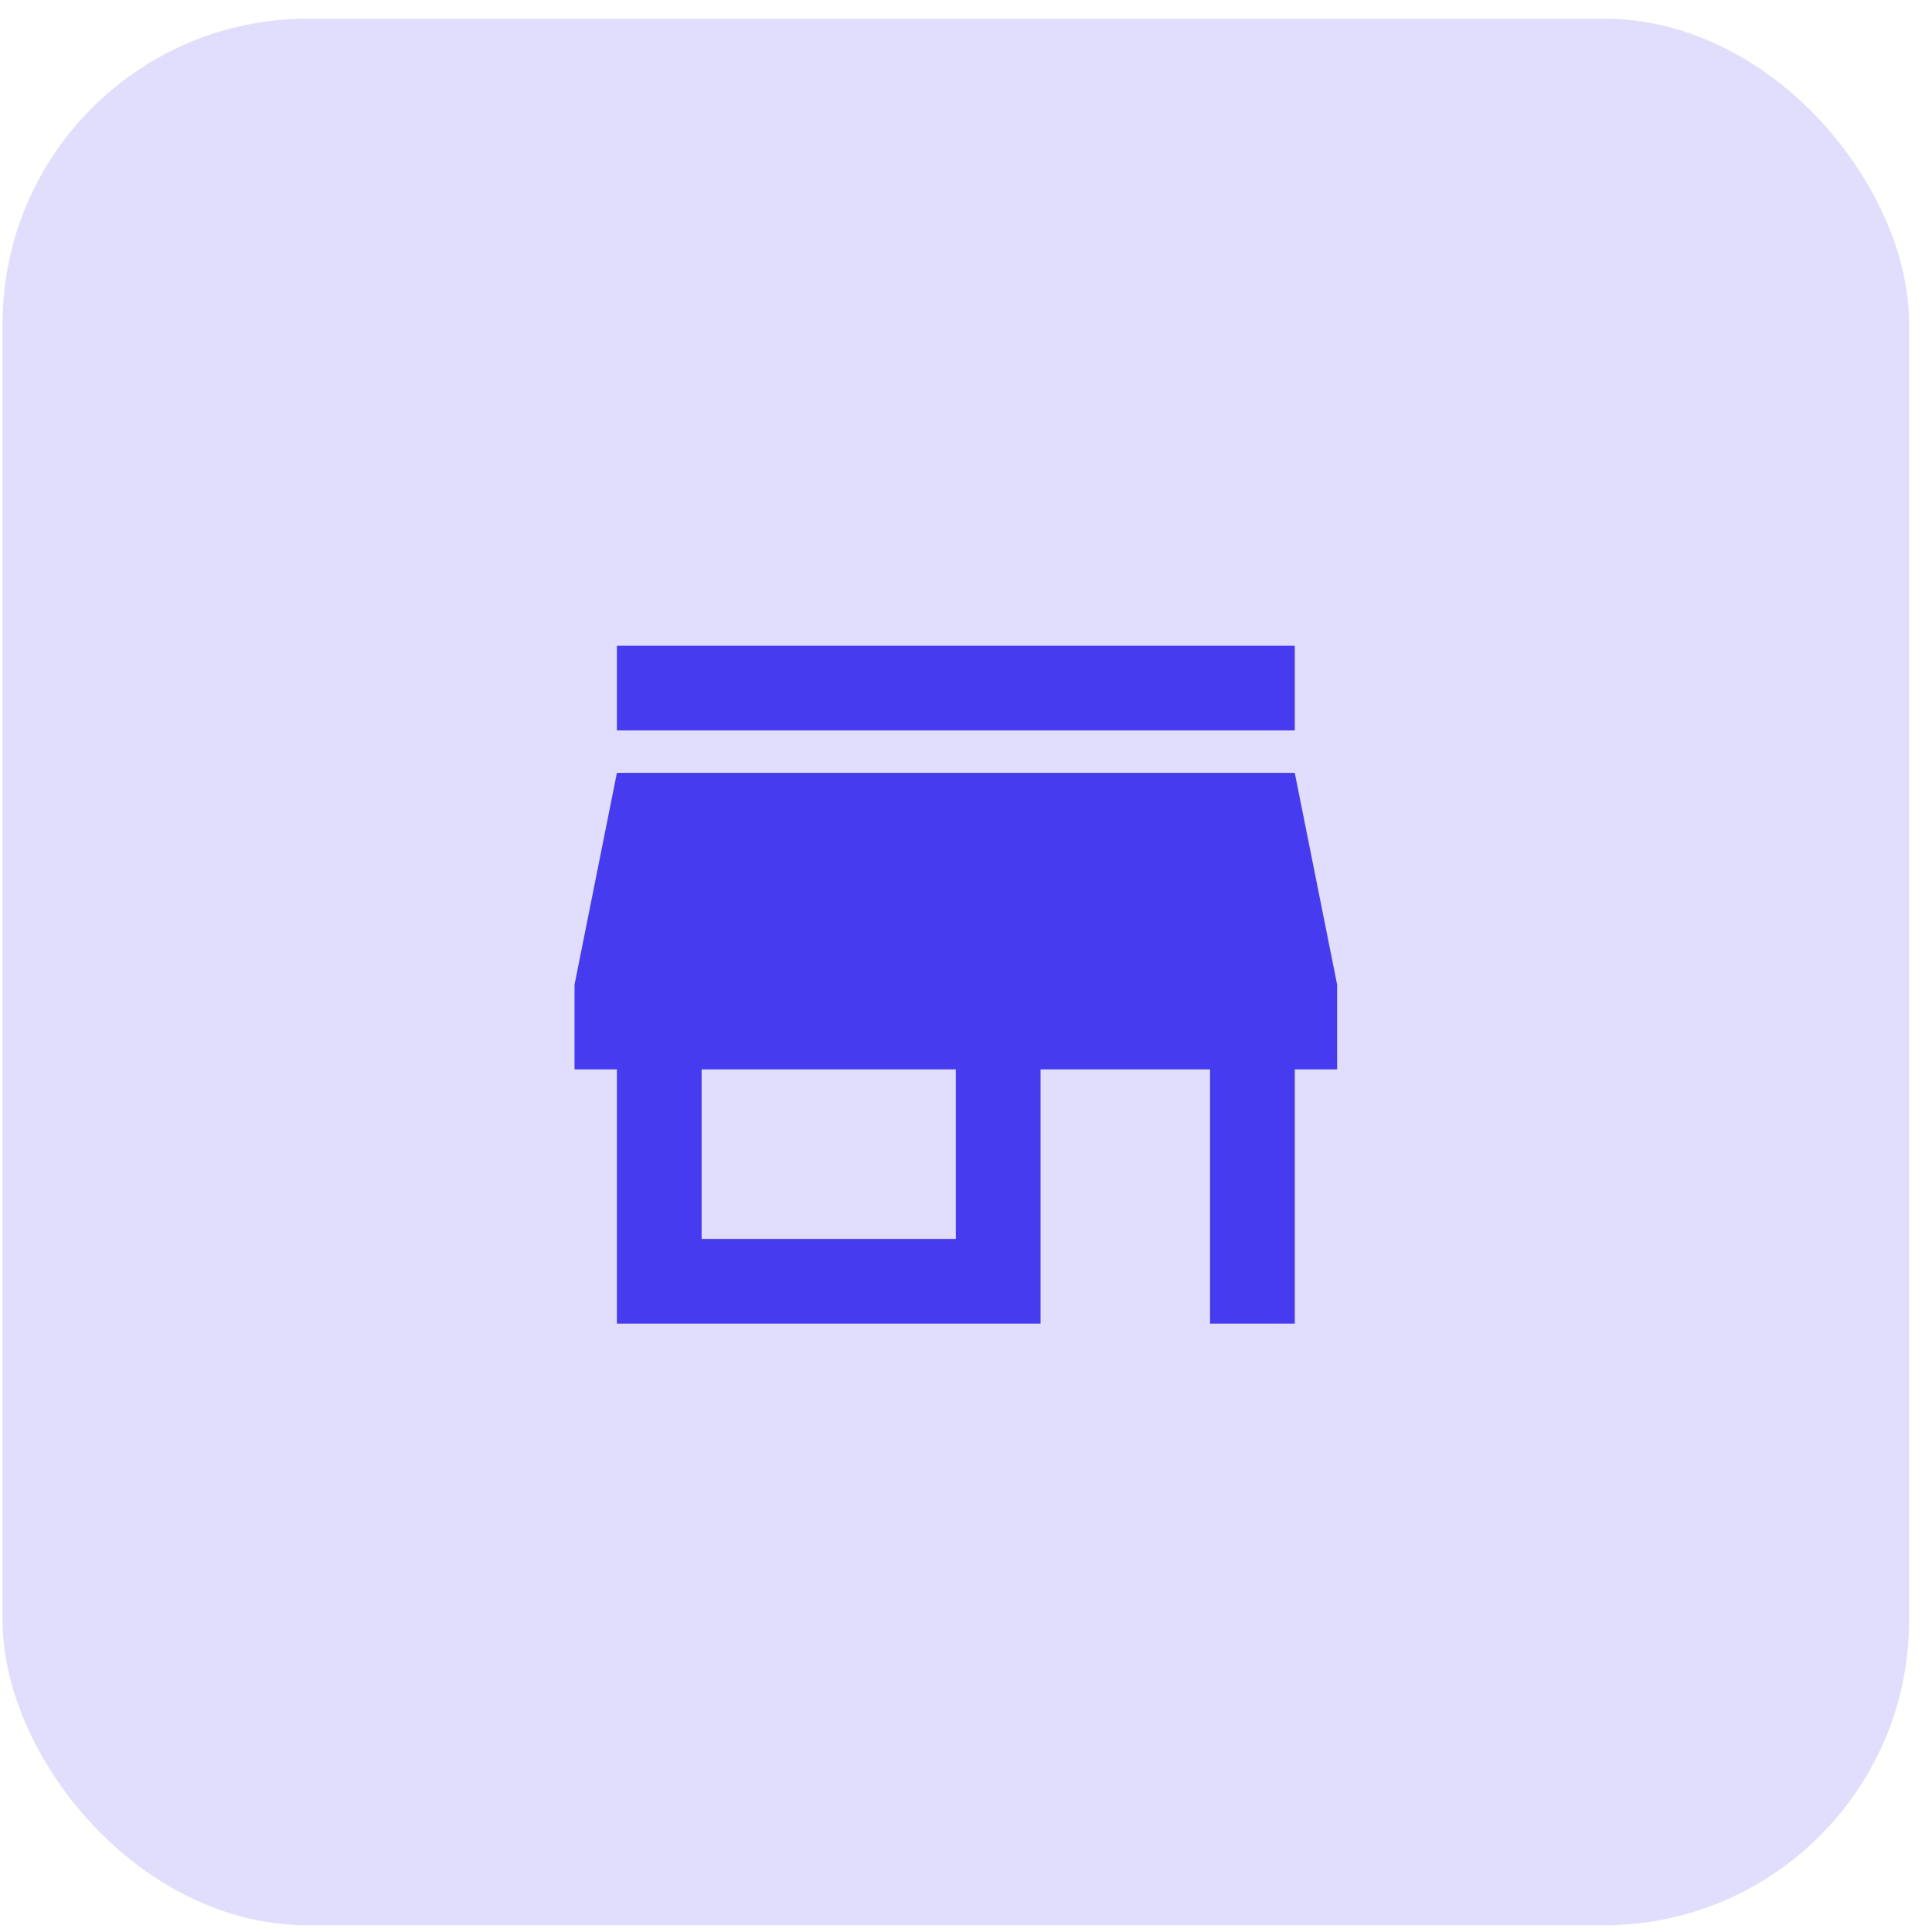
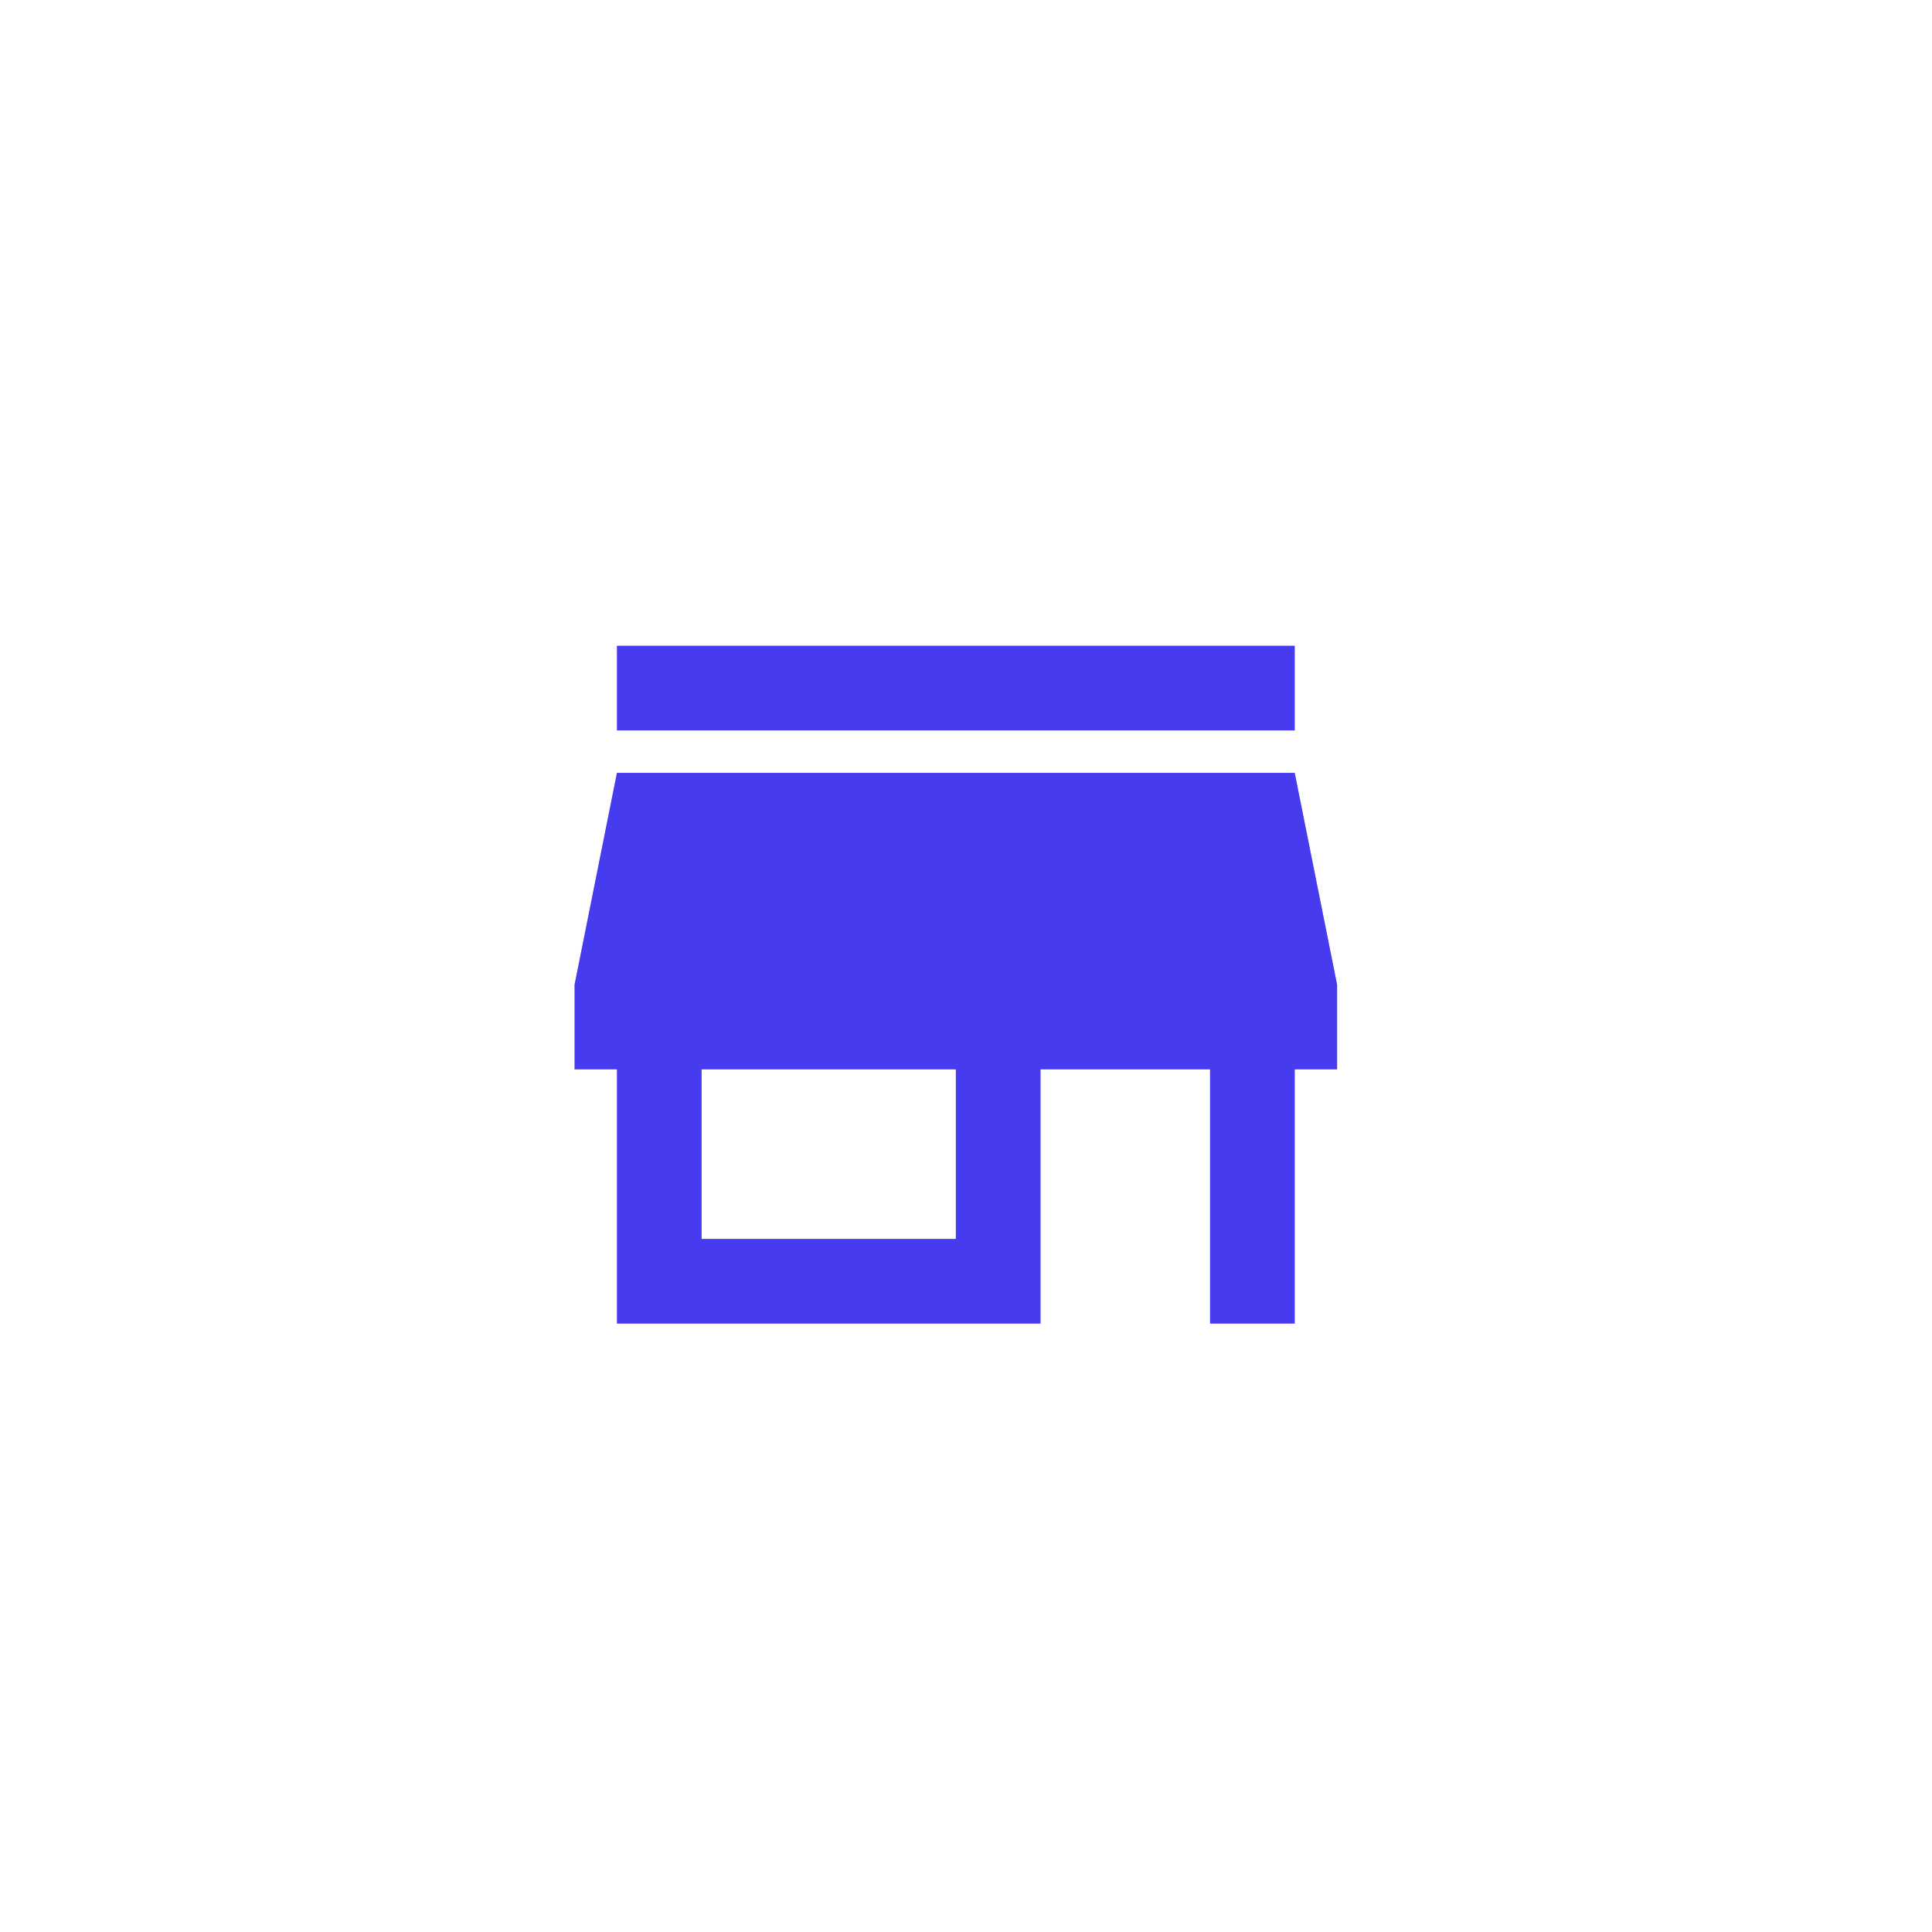
<svg xmlns="http://www.w3.org/2000/svg" width="76" height="76" viewBox="0 0 76 76" fill="none">
-   <rect x="0.1" y="0.735" width="75" height="75" rx="12" fill="#E0DEFC" />
  <path d="M24.267 28.735V25.402H50.933V28.735H24.267ZM24.267 52.068V42.068H22.6V38.735L24.267 30.402H50.933L52.6 38.735V42.068H50.933V52.068H47.6V42.068H40.933V52.068H24.267ZM27.6 48.735H37.6V42.068H27.6V48.735Z" fill="#473BF0" />
</svg>